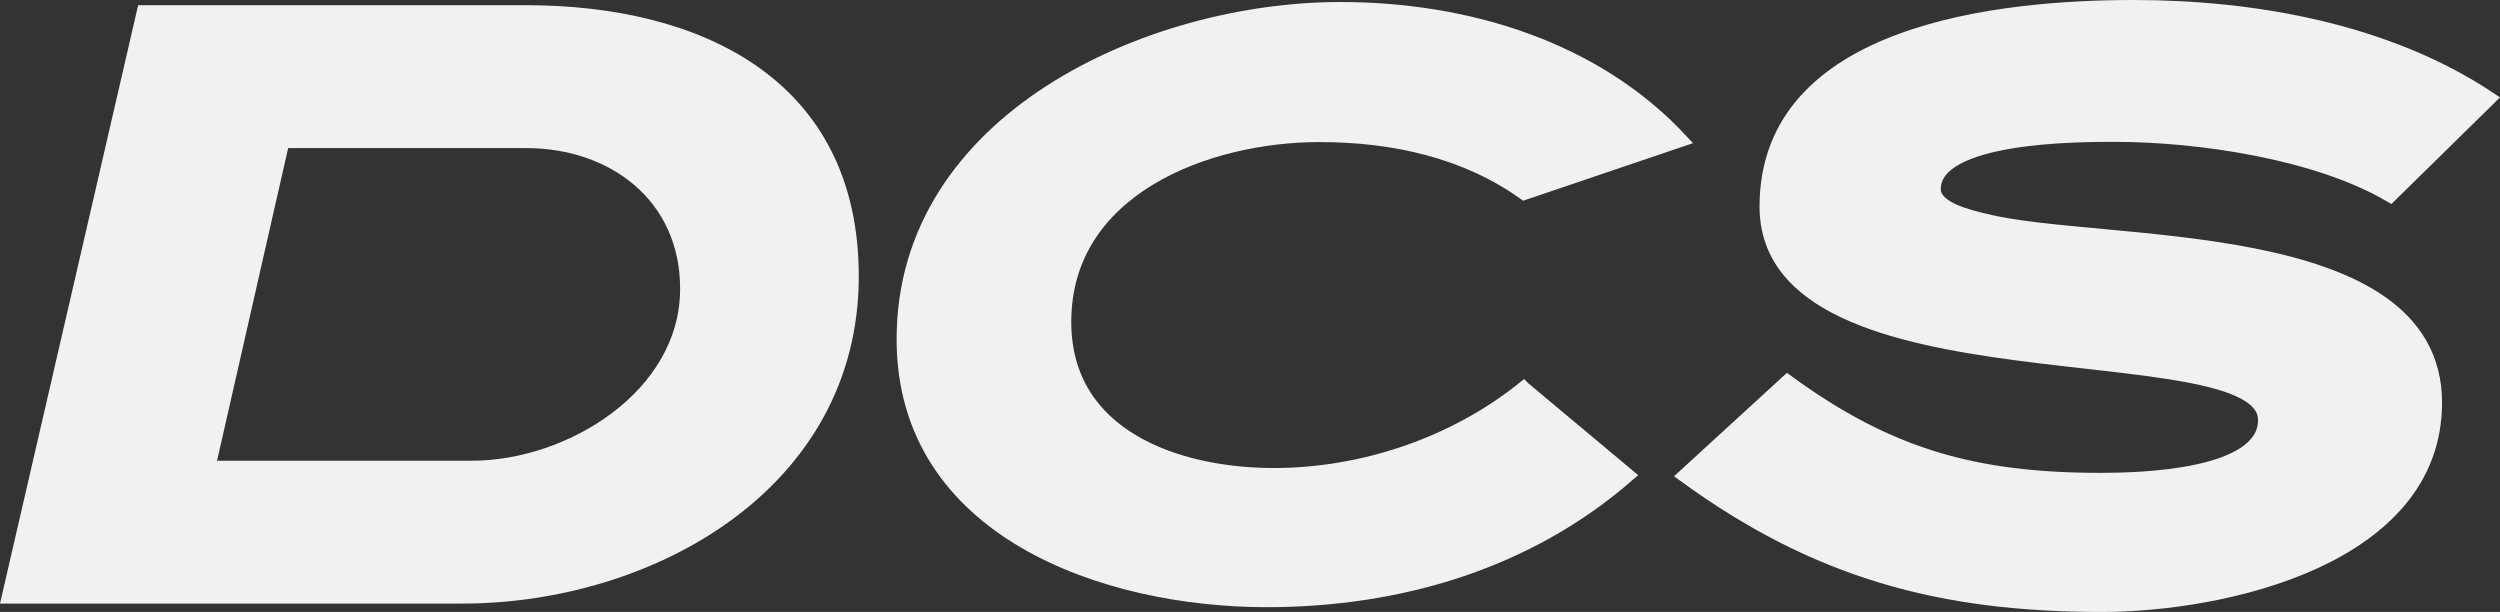
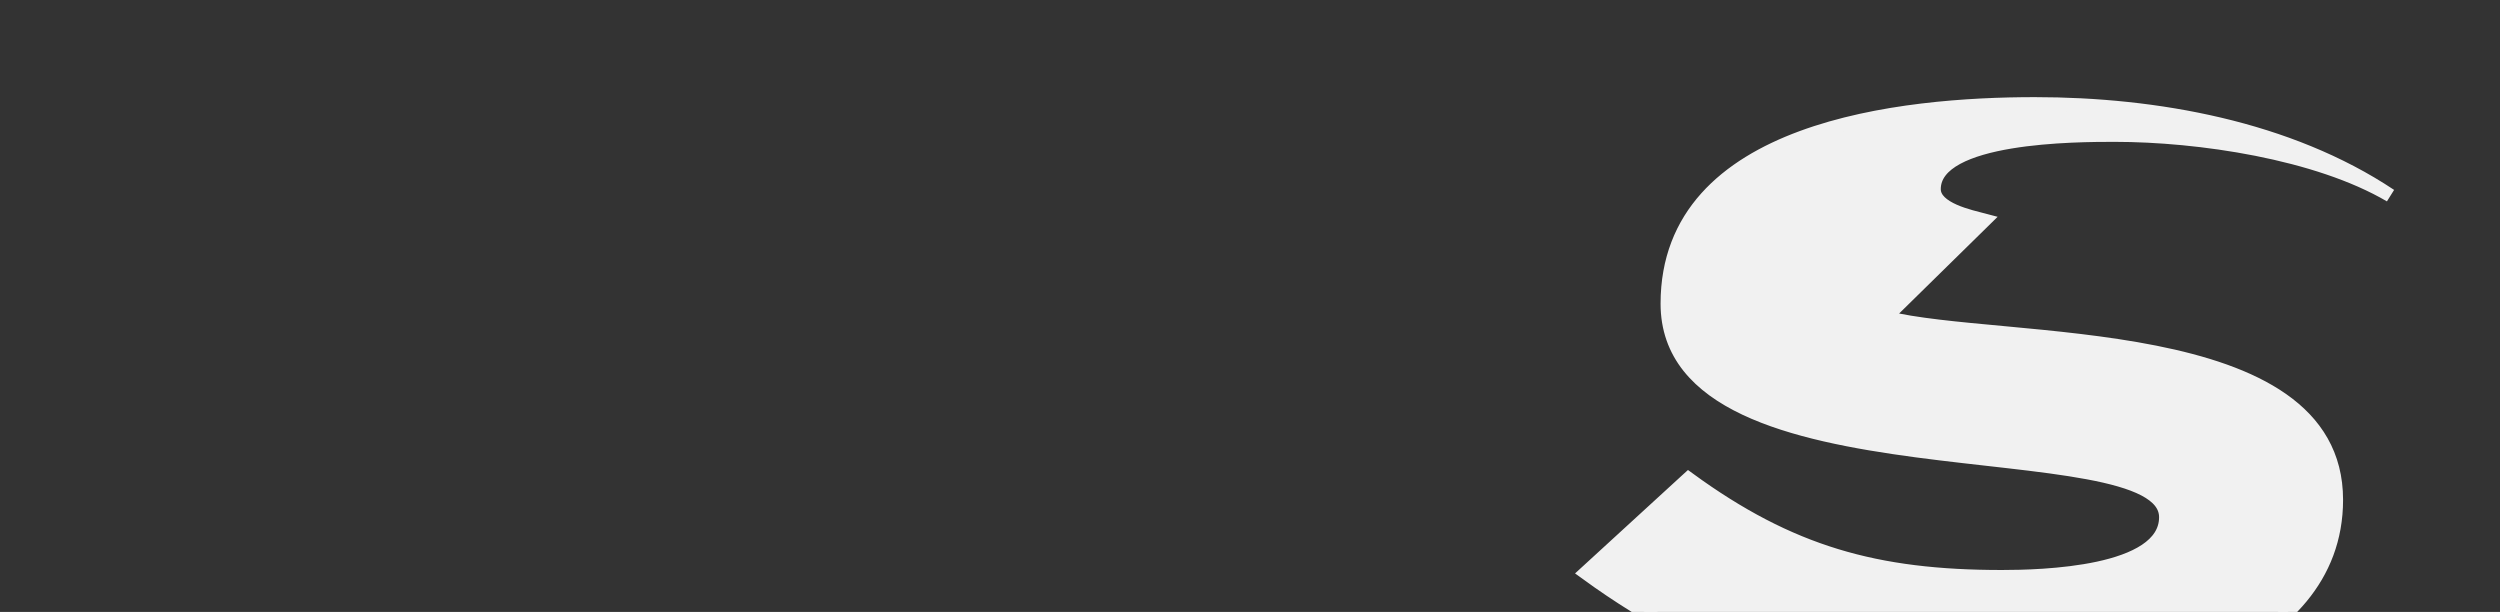
<svg xmlns="http://www.w3.org/2000/svg" id="Layer_2" viewBox="0 0 1107.15 271">
  <rect x="0" y="0" width="1107.15" height="271" fill="#333333" stroke="none" />
  <defs>
    <style>.cls-1{fill:#f1f1f1;stroke:#f1f1f1;stroke-miterlimit:10;stroke-width:6px;}</style>
  </defs>
  <g id="Layer_1-2">
-     <path class="cls-1" d="m63.57,5.3h169.3c75.8,0,144.45,31.59,144.45,117.08,0,92.23-89.7,141.92-172.67,141.92H3.77L63.57,5.3Zm145.45,201.73c43.38,0,95.18-31.59,95.18-79.17,0-40.85-32.43-65.28-71.17-65.28h-107.81l-32.85,144.45h116.65Z" />
-     <path class="cls-1" d="m878.81,97.56c-6.09-1.62-22.32-4.87-22.32-13.8,0-23.94,63.71-23.94,79.95-23.94,37.34,0,89.69,7.71,122.15,26.78l43.83-43.02c-45.05-30.03-103.89-40.58-157.46-40.58-58.03,0-162.73,10.15-162.73,88.47,0,88.87,220.77,53.16,220.77,94.56,0,25.16-55.6,26.38-72.64,26.38-55.6,0-93.74-10.55-138.79-43.42l-.32.29c-15.05,13.79-30.1,27.59-45.16,41.38,58.29,42.4,113,57.35,184.67,57.35,53.97,0,147.72-20.7,147.72-89.69,0-79.54-147.72-67.77-199.66-80.76Z" />
-     <path class="cls-1" d="m674.74,171.9c-30.73,24.73-71.34,38.37-110.61,38.37-42.73,0-92.71-16.93-92.71-67.72,0-58.85,62.88-82.63,112.86-82.63,32.87,0,64.72,7.08,90.76,25.63,23.13-7.84,46.25-15.67,69.38-23.51-38.21-40.98-95-58.15-150.87-58.15-84.24,0-193.48,48.77-193.48,146.32,0,85.05,89.48,115.68,160.83,115.68,59.21,0,115.82-17,159.97-55.42-15.38-12.86-30.76-25.72-46.13-38.57Z" />
+     <path class="cls-1" d="m878.81,97.56c-6.09-1.62-22.32-4.87-22.32-13.8,0-23.94,63.71-23.94,79.95-23.94,37.34,0,89.69,7.71,122.15,26.78c-45.05-30.03-103.89-40.58-157.46-40.58-58.03,0-162.73,10.15-162.73,88.47,0,88.87,220.77,53.16,220.77,94.56,0,25.16-55.6,26.38-72.64,26.38-55.6,0-93.74-10.55-138.79-43.42l-.32.29c-15.05,13.79-30.1,27.59-45.16,41.38,58.29,42.4,113,57.35,184.67,57.35,53.97,0,147.72-20.7,147.72-89.69,0-79.54-147.72-67.77-199.66-80.76Z" />
  </g>
</svg>